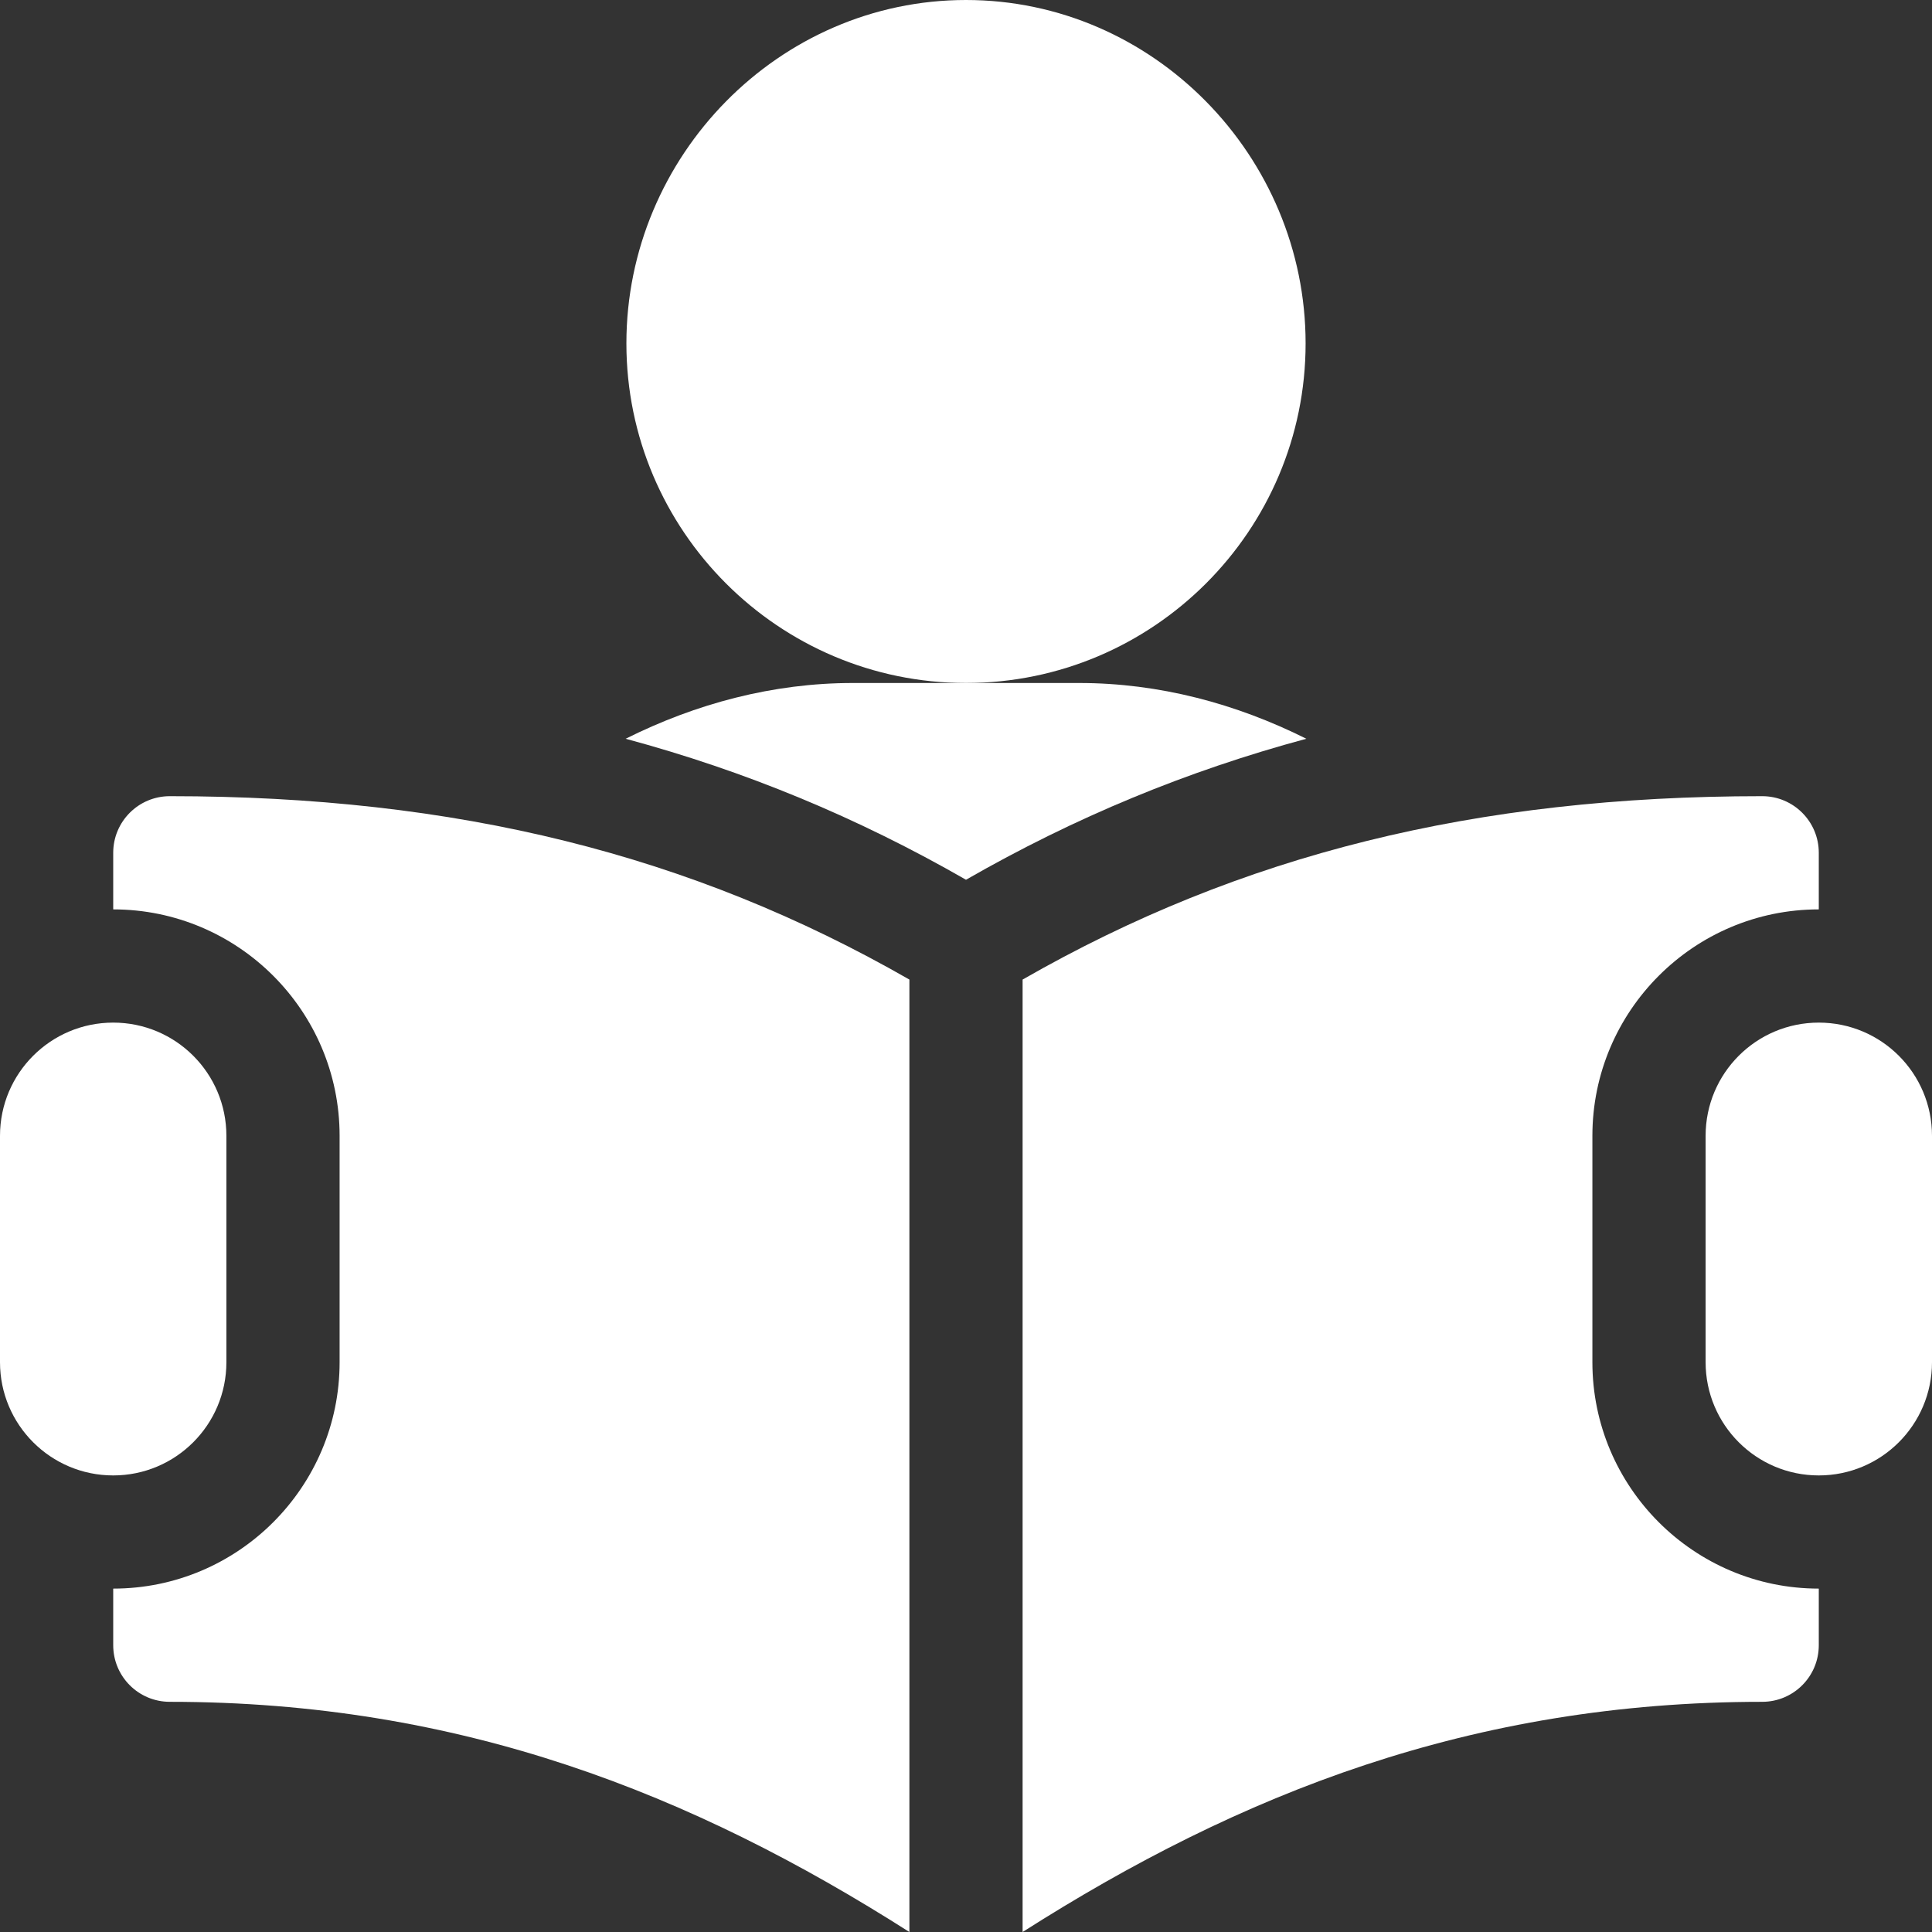
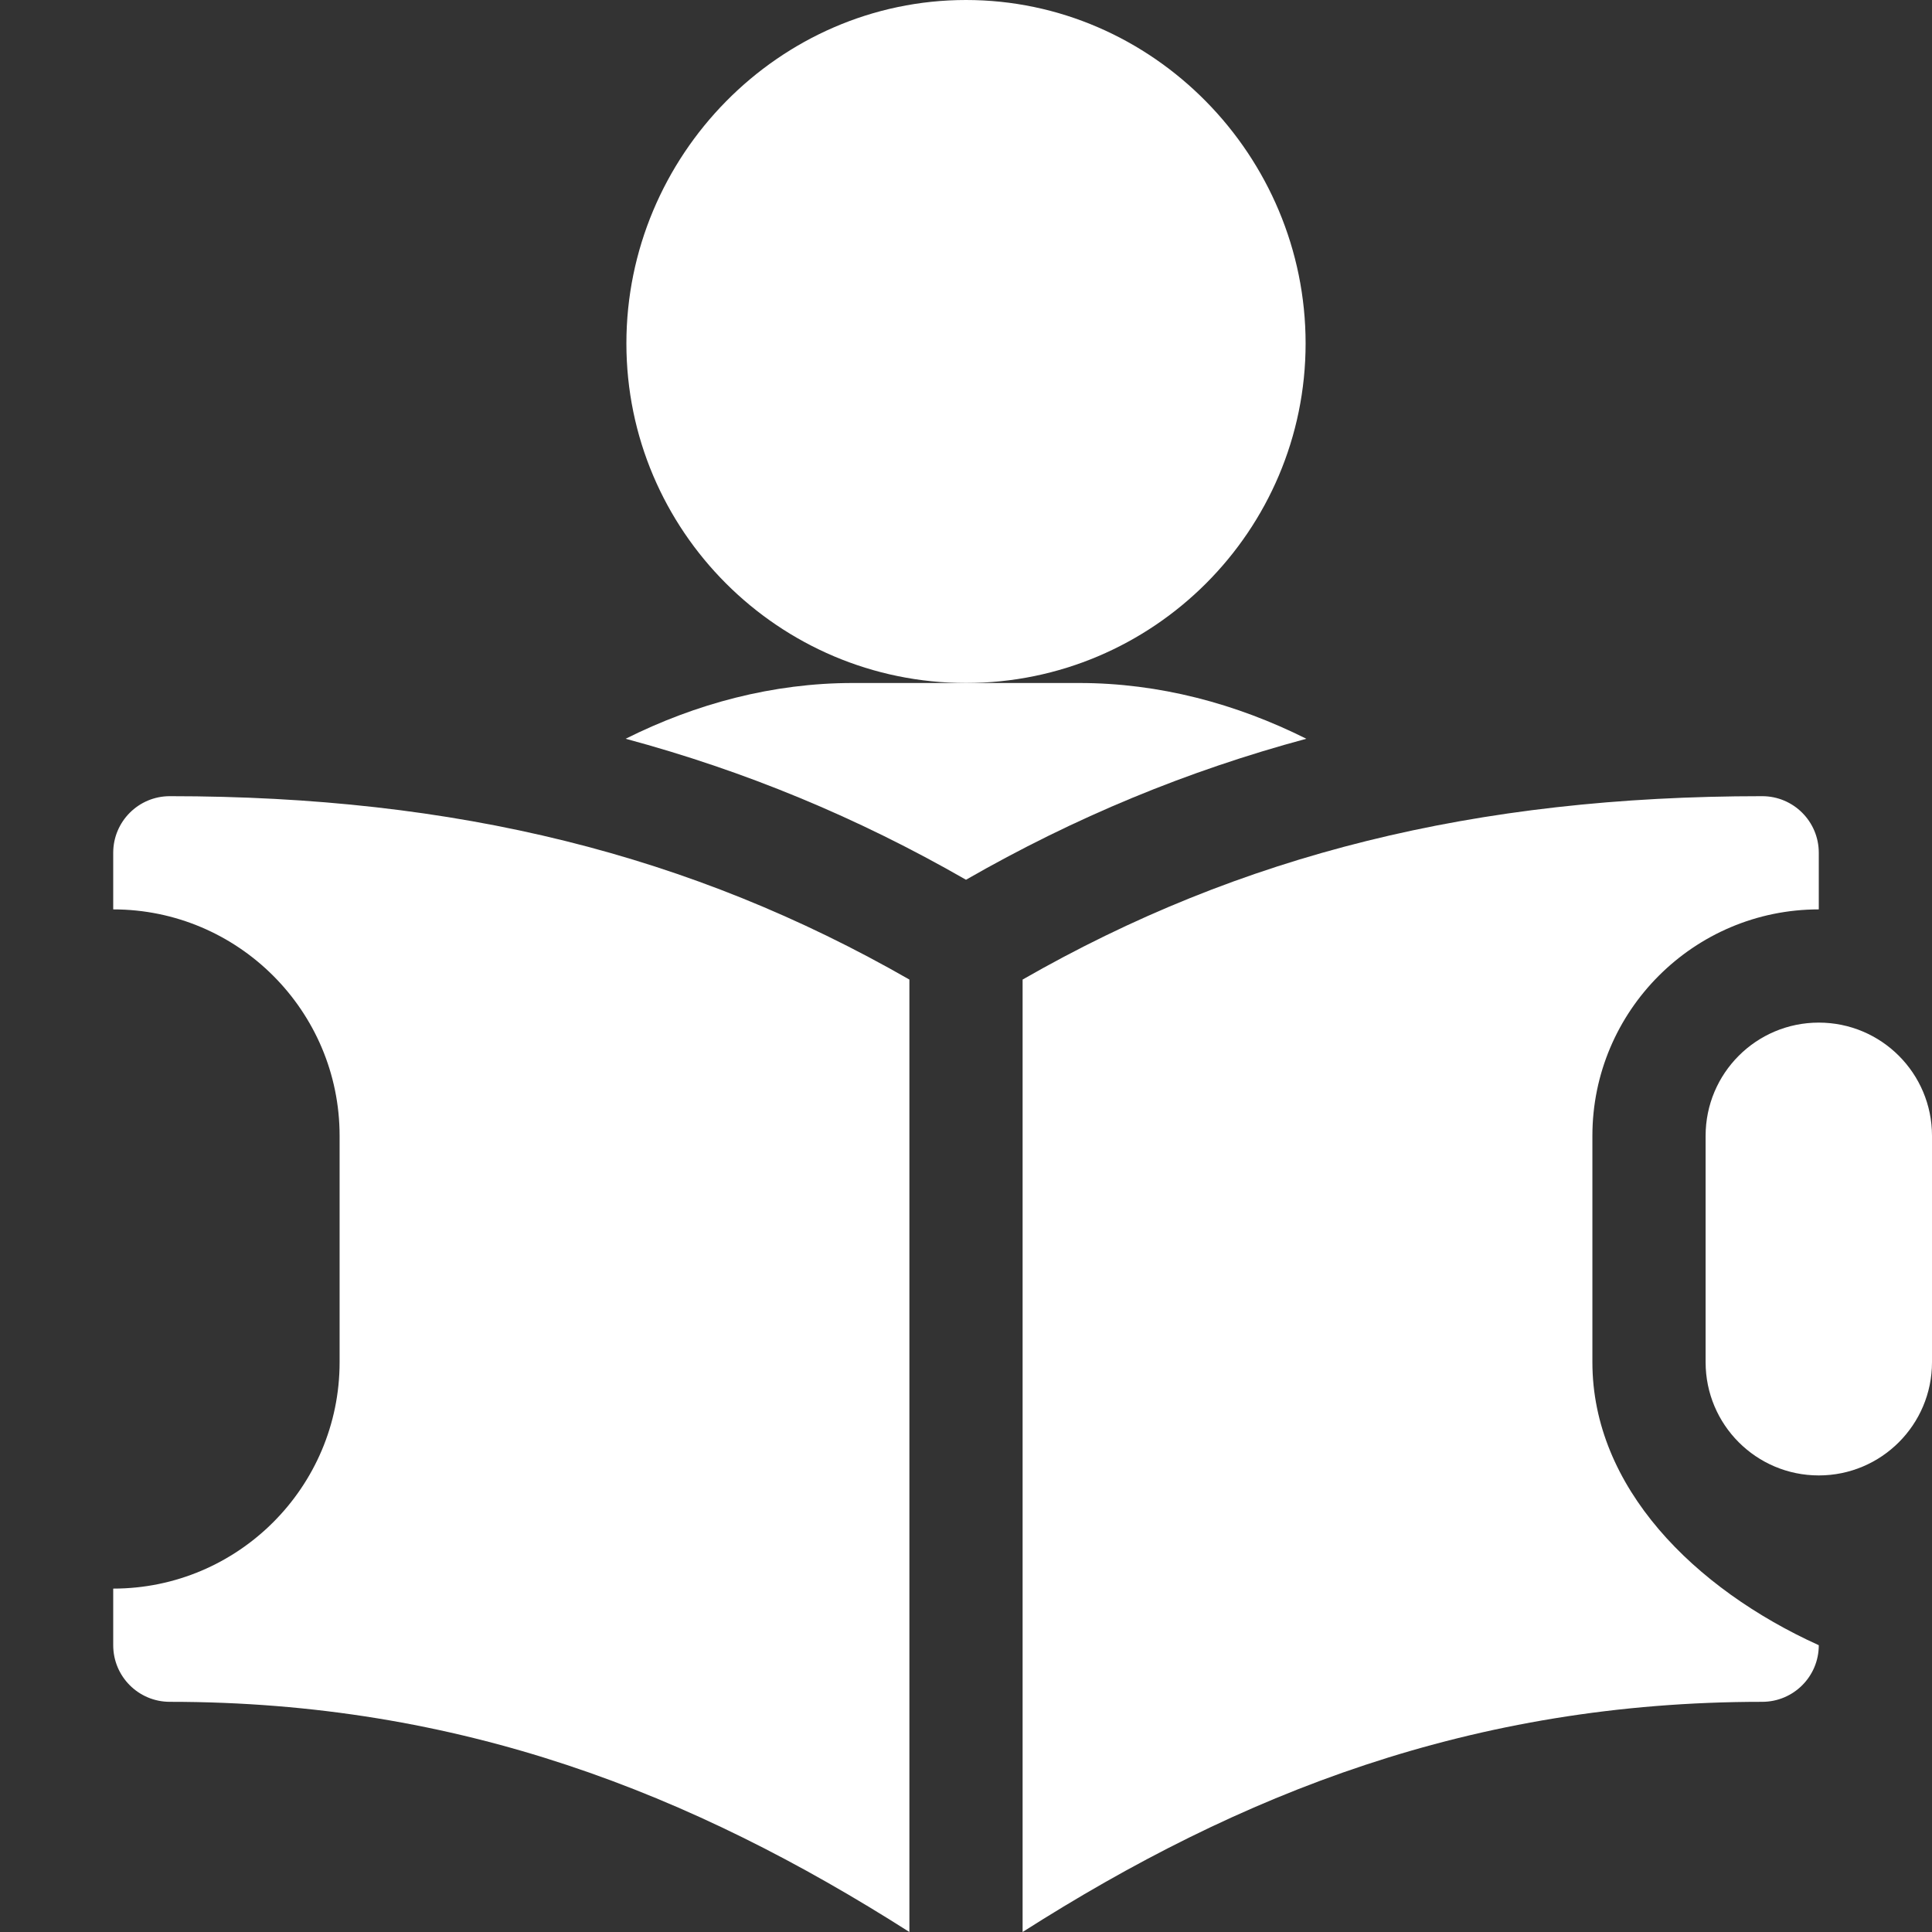
<svg xmlns="http://www.w3.org/2000/svg" width="50" height="50" viewBox="0 0 50 50" fill="none">
  <rect x="0" y="0" width="50" height="50" fill="#333333" stroke="none" />
  <path d="M25 0C20.153 0 16.211 4.04 16.211 8.887C16.211 13.733 20.153 17.676 25 17.676C29.847 17.676 33.789 13.733 33.789 8.887C33.789 4.04 29.847 0 25 0Z" fill="white" />
  <path d="M27.93 17.676H25H22.07C20.004 17.676 18.008 18.21 16.192 19.119C19.275 19.95 22.178 21.148 25 22.768C27.822 21.148 30.725 19.95 33.808 19.119C31.992 18.21 29.996 17.676 27.93 17.676Z" fill="white" />
  <path d="M47.07 26.465C45.452 26.465 44.141 27.776 44.141 29.395V35.254C44.141 36.872 45.452 38.184 47.07 38.184C48.688 38.184 50 36.872 50 35.254V29.395C50 27.776 48.688 26.465 47.07 26.465Z" fill="white" />
-   <path d="M2.93 26.465C1.312 26.465 0 27.776 0 29.395V35.254C0 36.872 1.312 38.184 2.93 38.184C4.548 38.184 5.859 36.872 5.859 35.254V29.395C5.859 27.776 4.548 26.465 2.93 26.465Z" fill="white" />
  <path d="M4.395 20.605C3.585 20.605 2.93 21.261 2.93 22.07V23.535C6.161 23.535 8.789 26.163 8.789 29.395V35.254C8.789 38.485 6.161 41.113 2.93 41.113V42.578C2.93 43.388 3.585 44.043 4.395 44.043C11.904 44.043 17.909 46.415 23.535 50V25.351C17.884 22.111 11.807 20.605 4.395 20.605Z" fill="white" />
-   <path d="M47.07 23.535V22.07C47.07 21.261 46.415 20.605 45.605 20.605C38.193 20.605 32.116 22.111 26.465 25.351V50C32.091 46.415 38.096 44.043 45.605 44.043C46.415 44.043 47.07 43.388 47.07 42.578V41.113C43.839 41.113 41.211 38.485 41.211 35.254V29.395C41.211 26.163 43.839 23.535 47.07 23.535Z" fill="white" />
+   <path d="M47.07 23.535V22.07C47.07 21.261 46.415 20.605 45.605 20.605C38.193 20.605 32.116 22.111 26.465 25.351V50C32.091 46.415 38.096 44.043 45.605 44.043C46.415 44.043 47.07 43.388 47.07 42.578C43.839 41.113 41.211 38.485 41.211 35.254V29.395C41.211 26.163 43.839 23.535 47.07 23.535Z" fill="white" />
</svg>